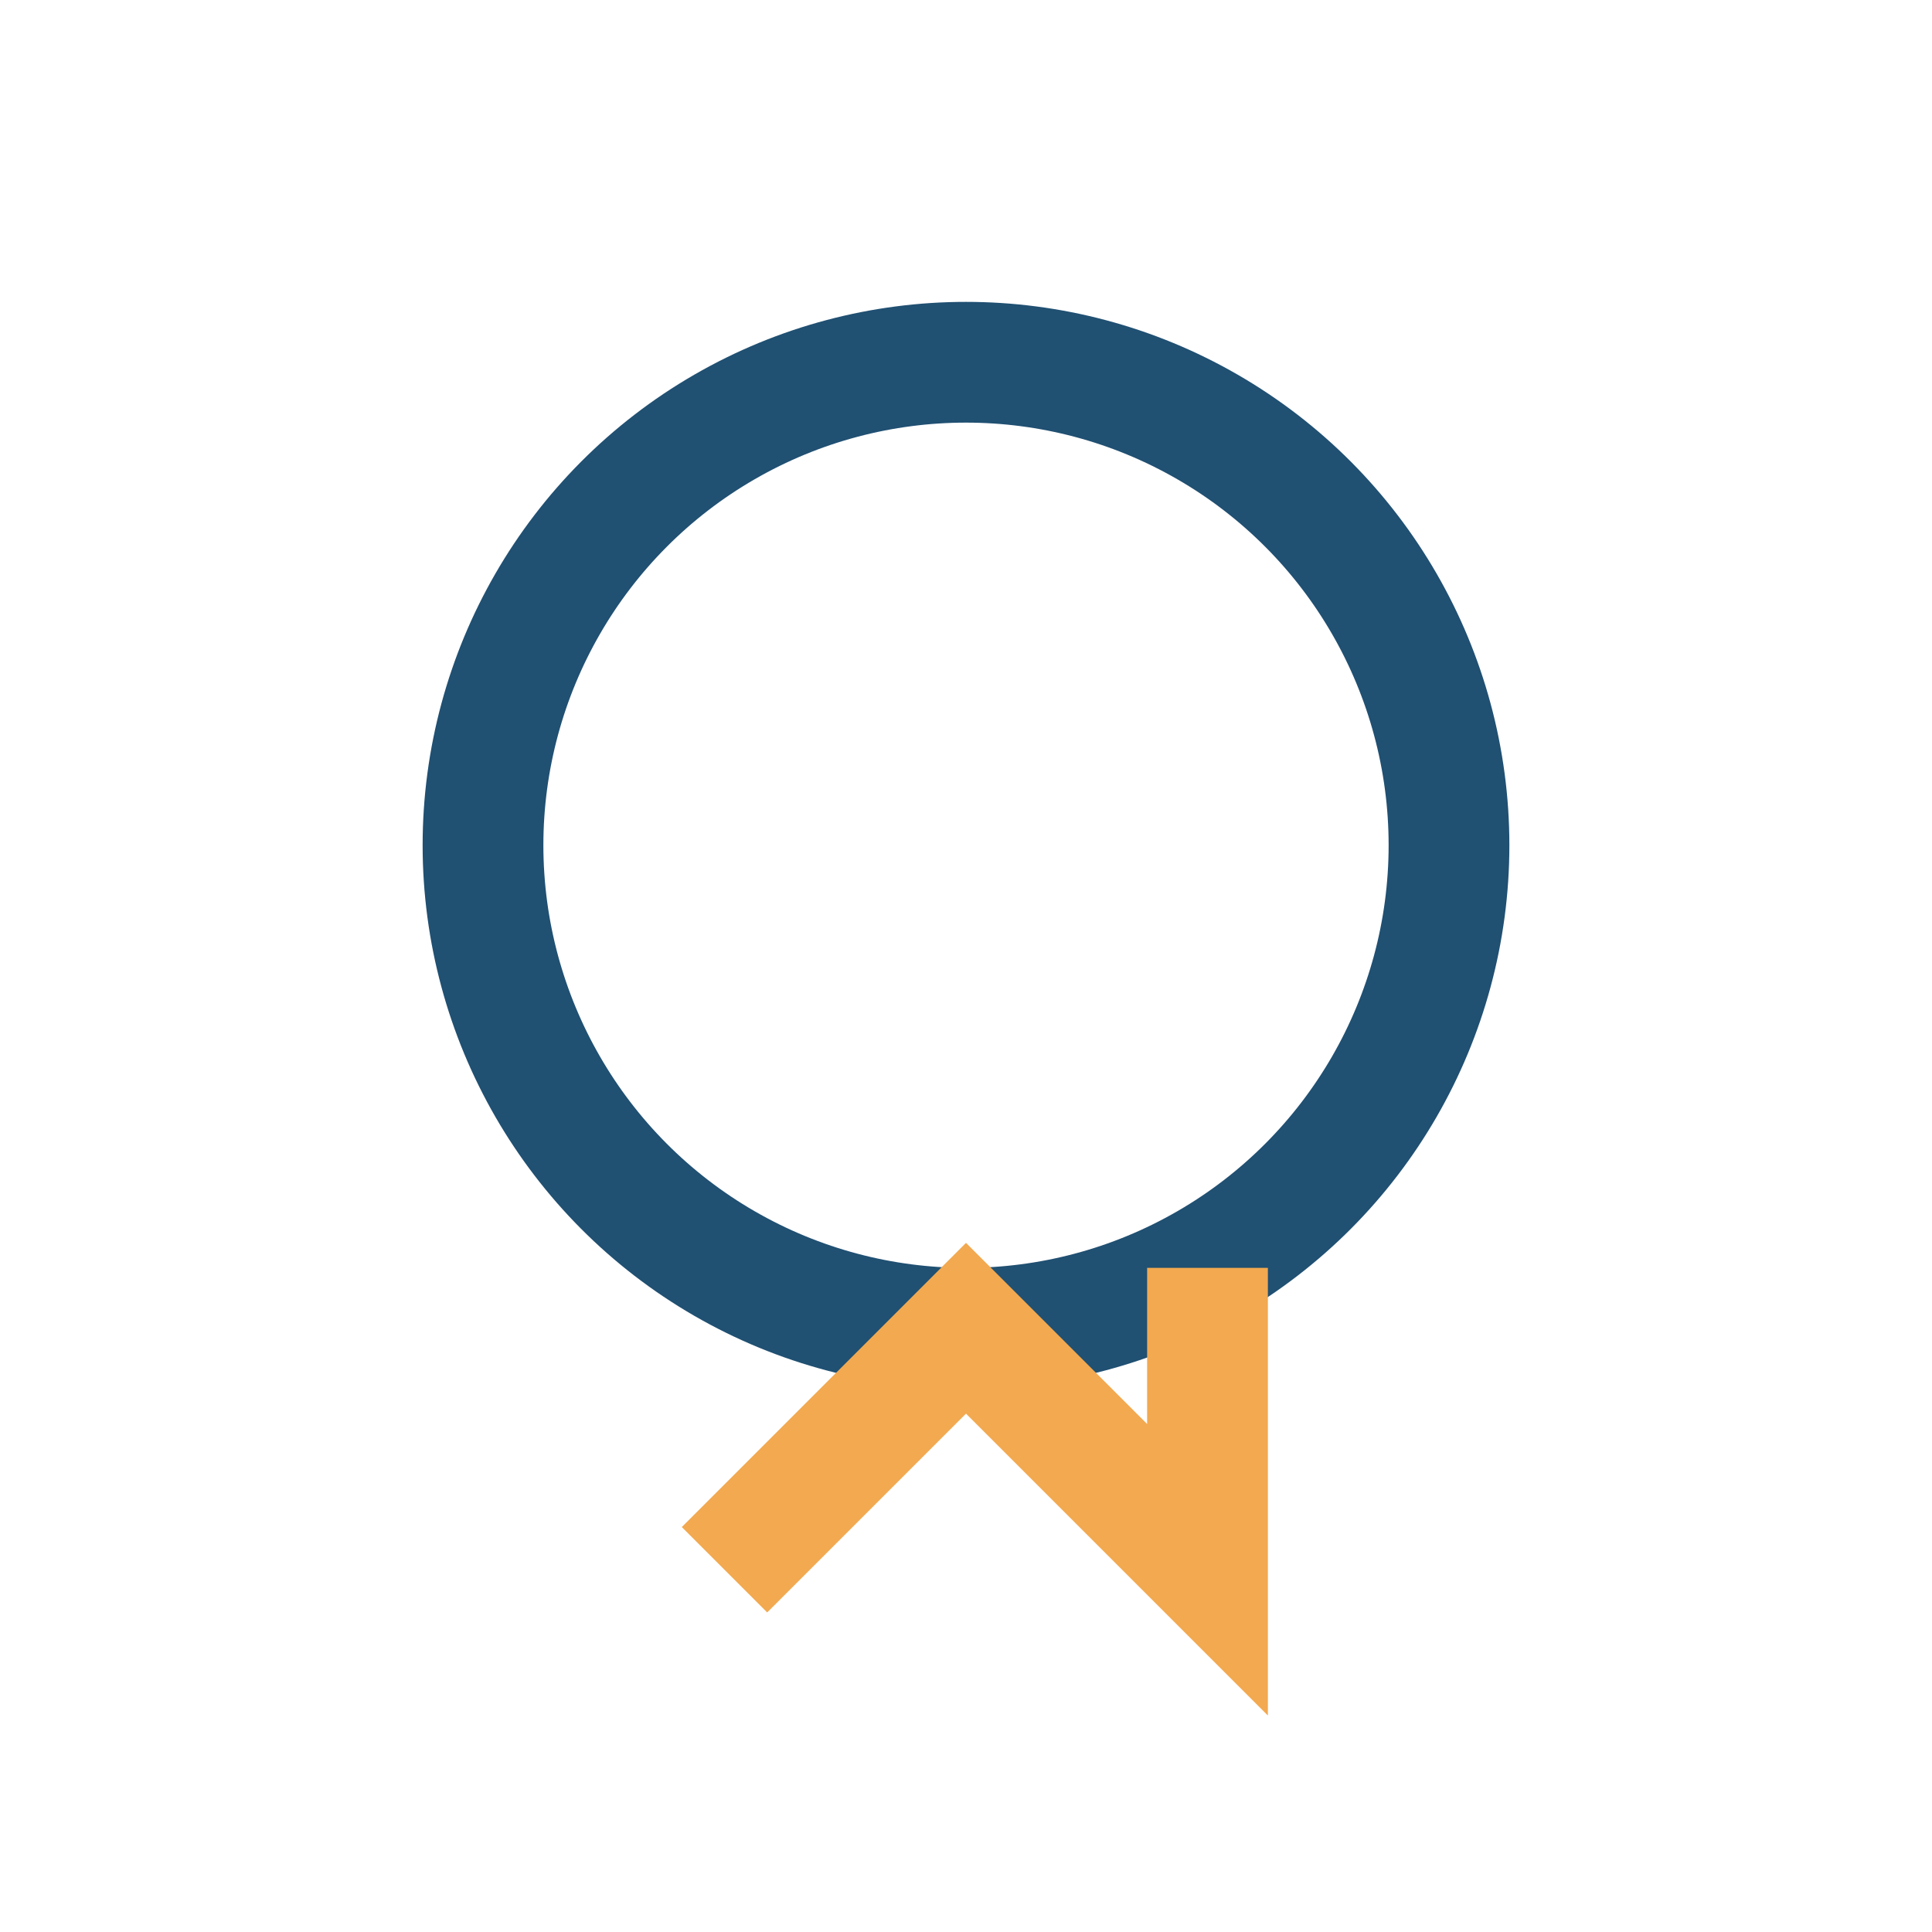
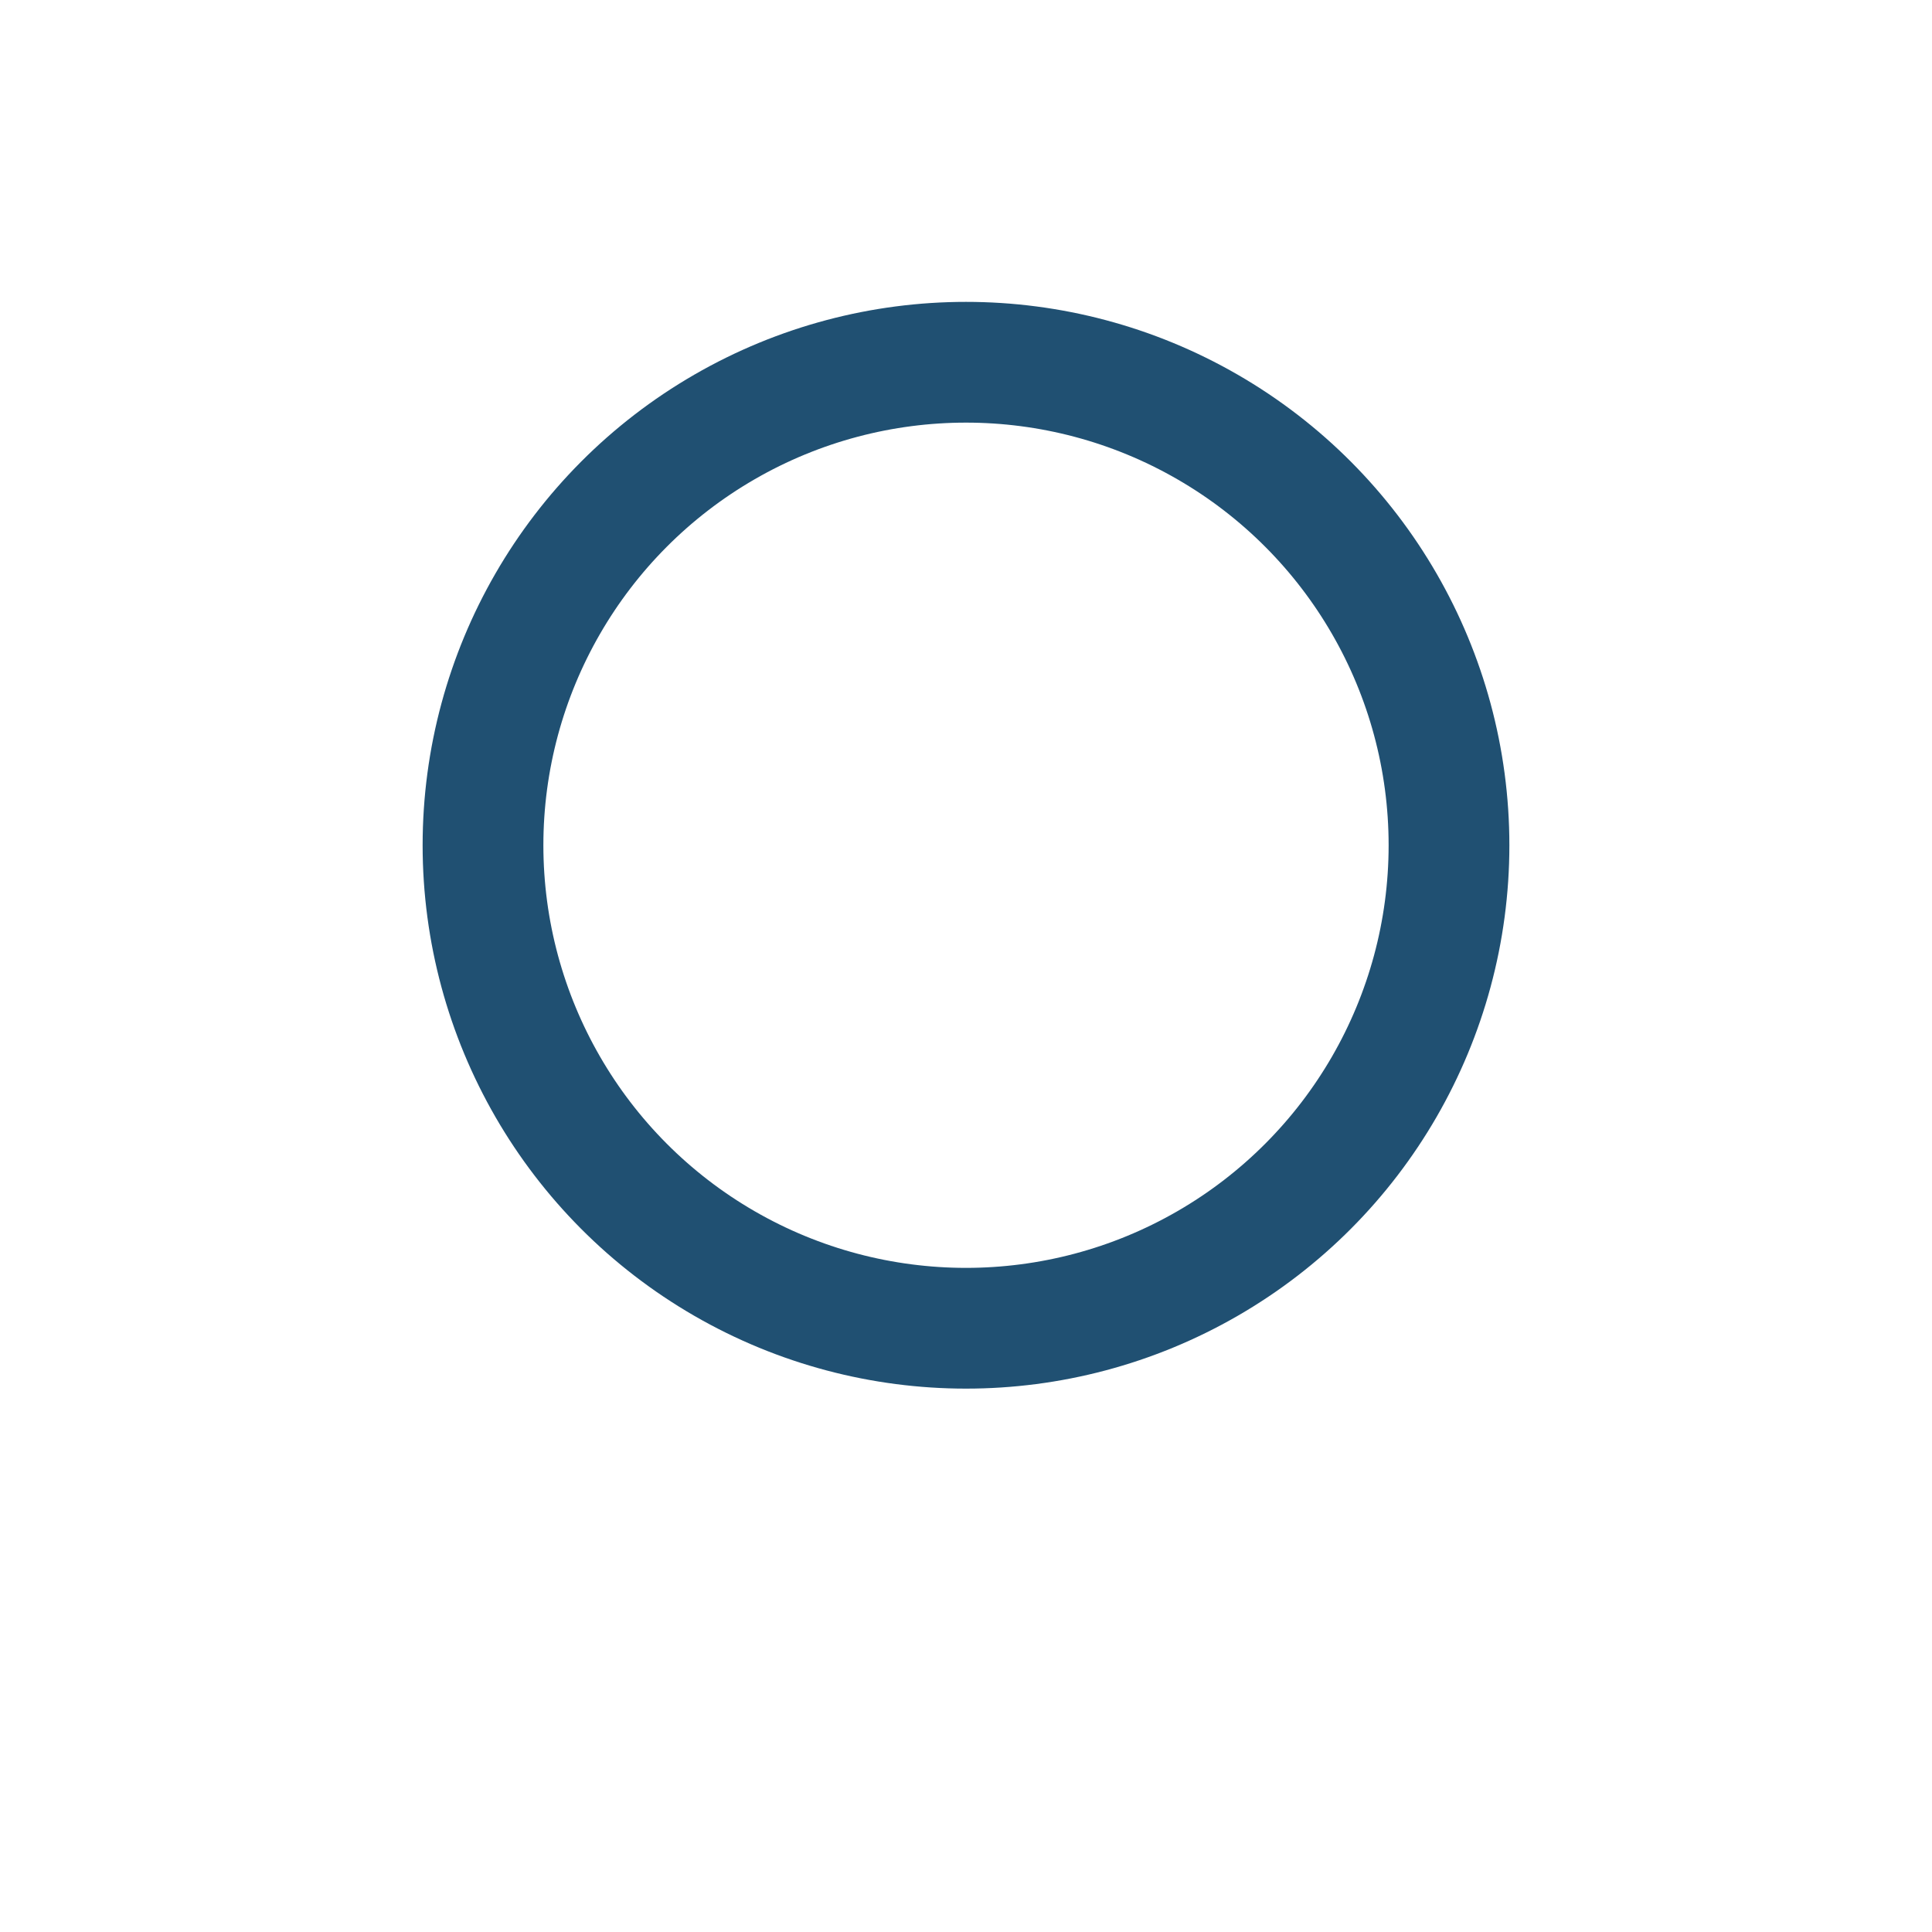
<svg xmlns="http://www.w3.org/2000/svg" width="32" height="32" viewBox="0 0 32 32">
  <circle cx="16" cy="14" r="8" fill="none" stroke="#205072" stroke-width="2" />
-   <path d="M12 26l4-4 4 4v-5" stroke="#F2A950" stroke-width="2" fill="none" />
</svg>